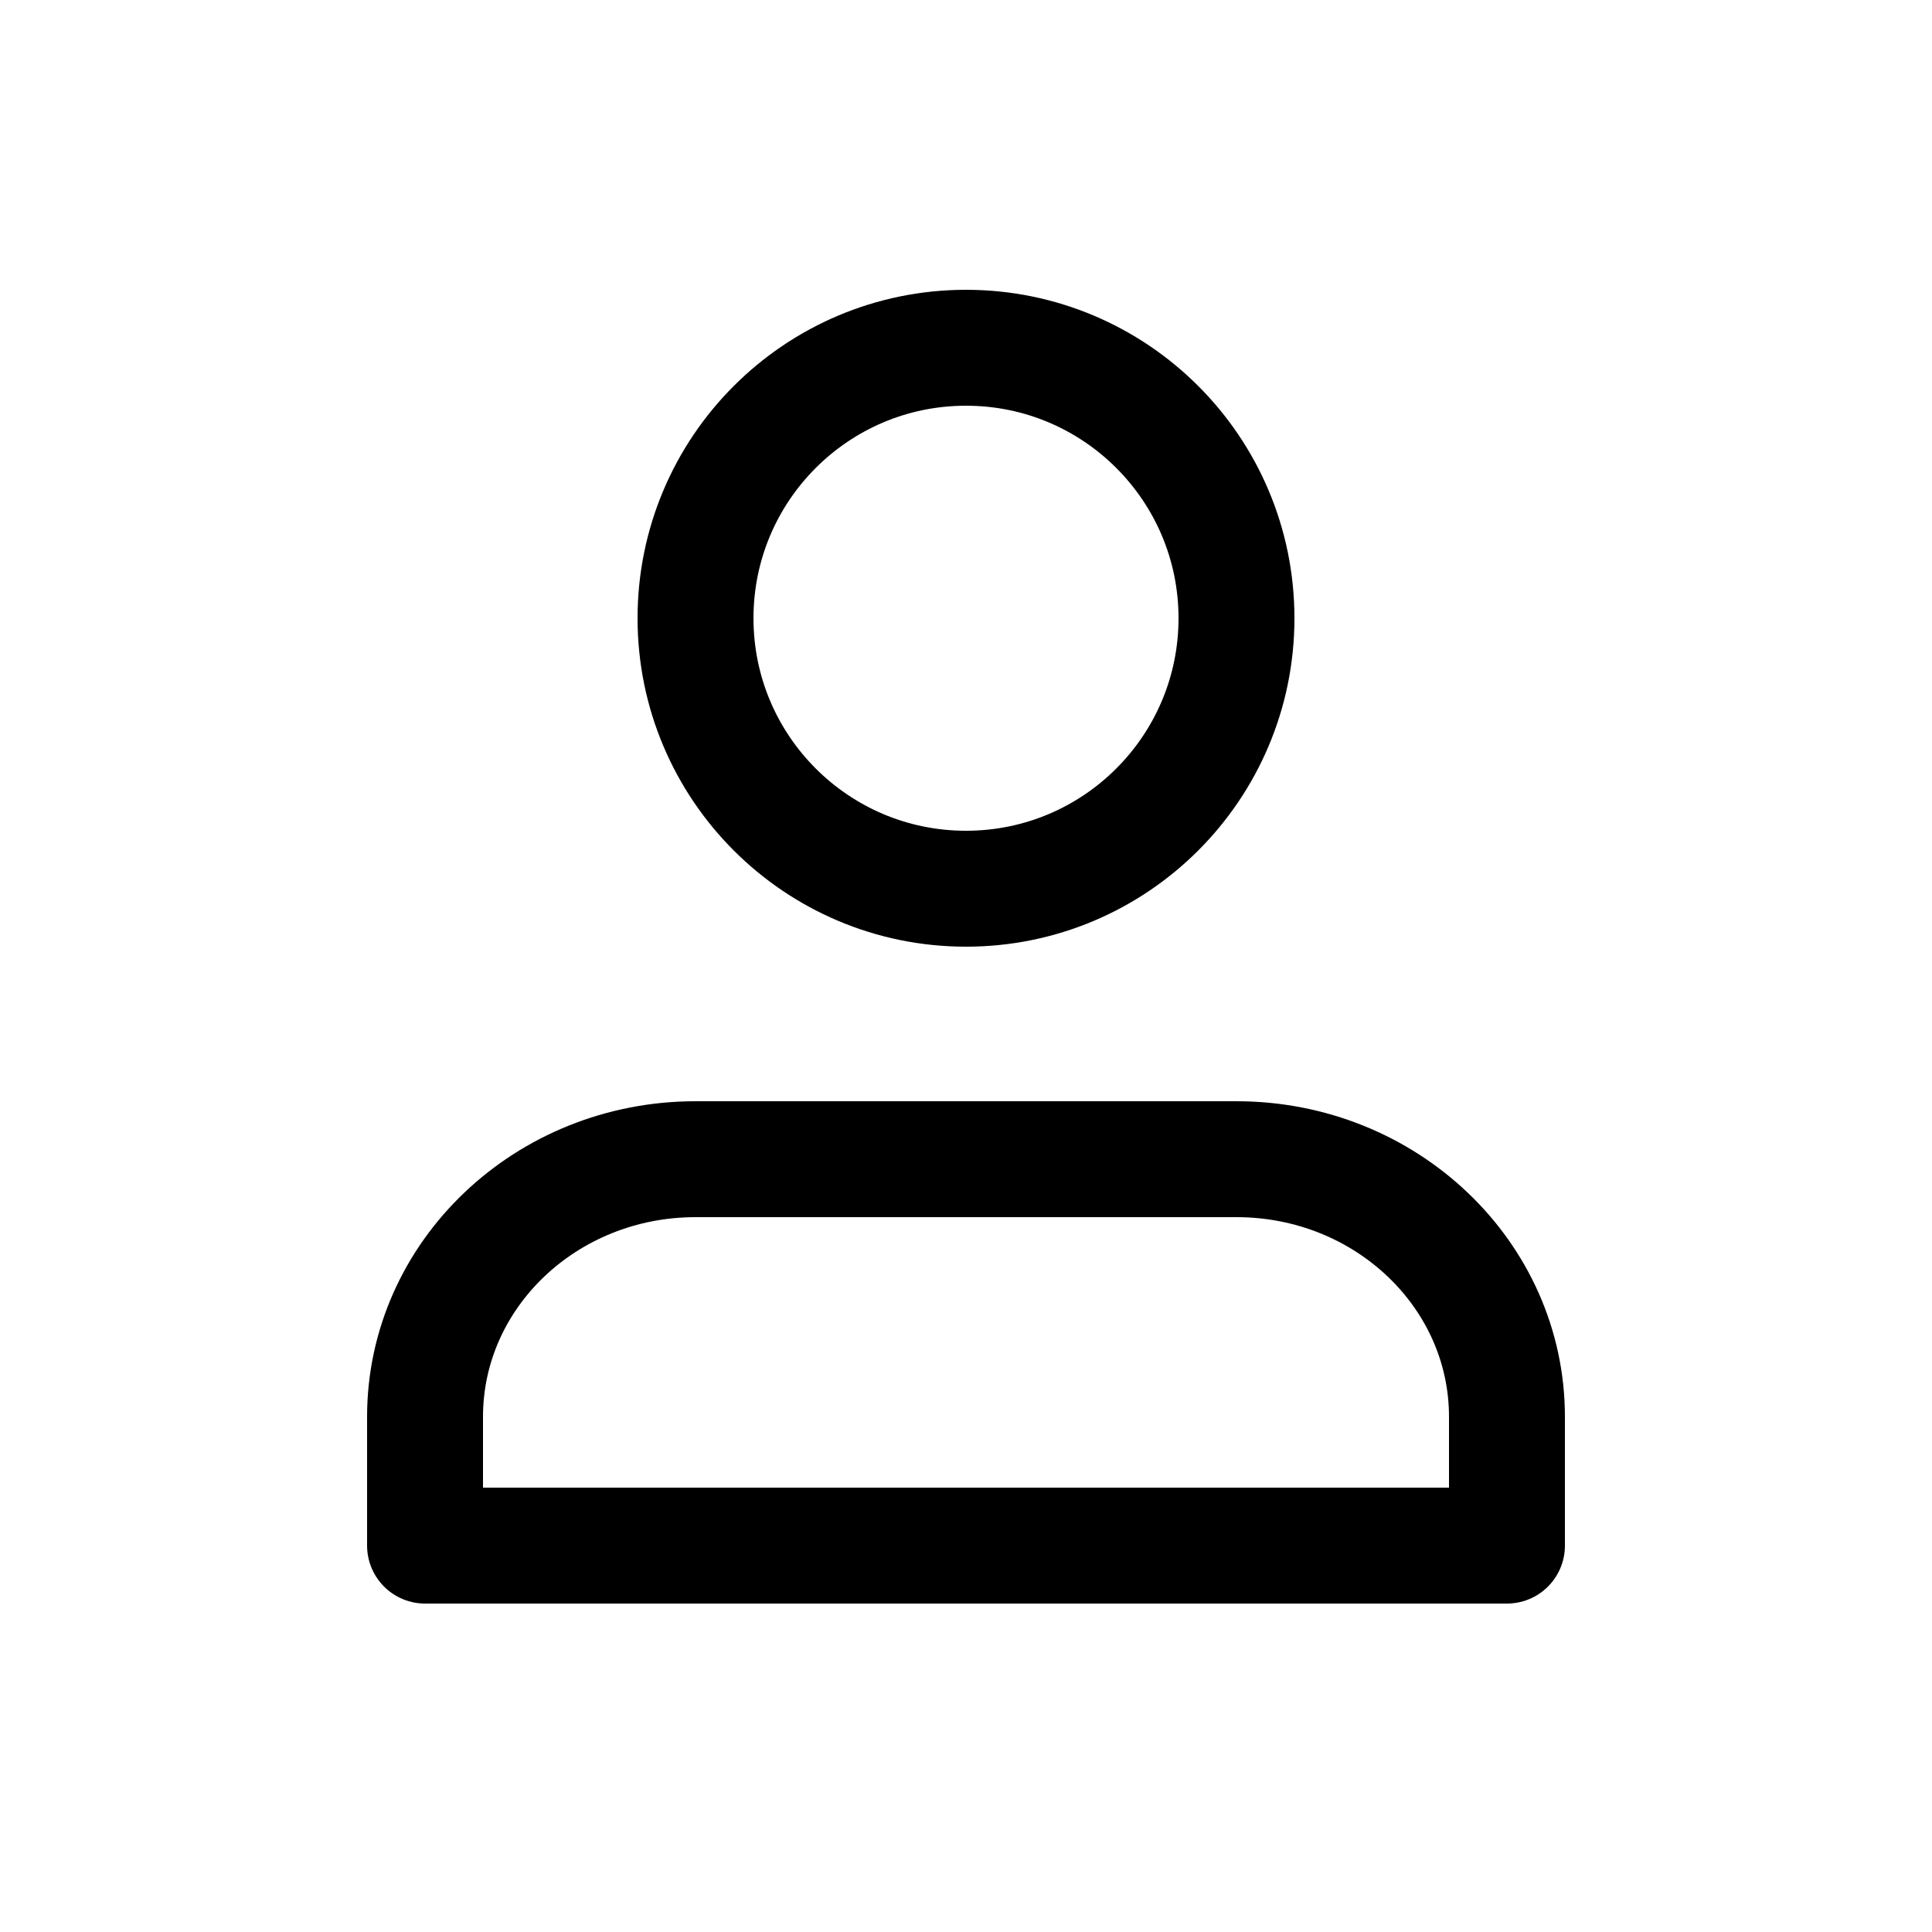
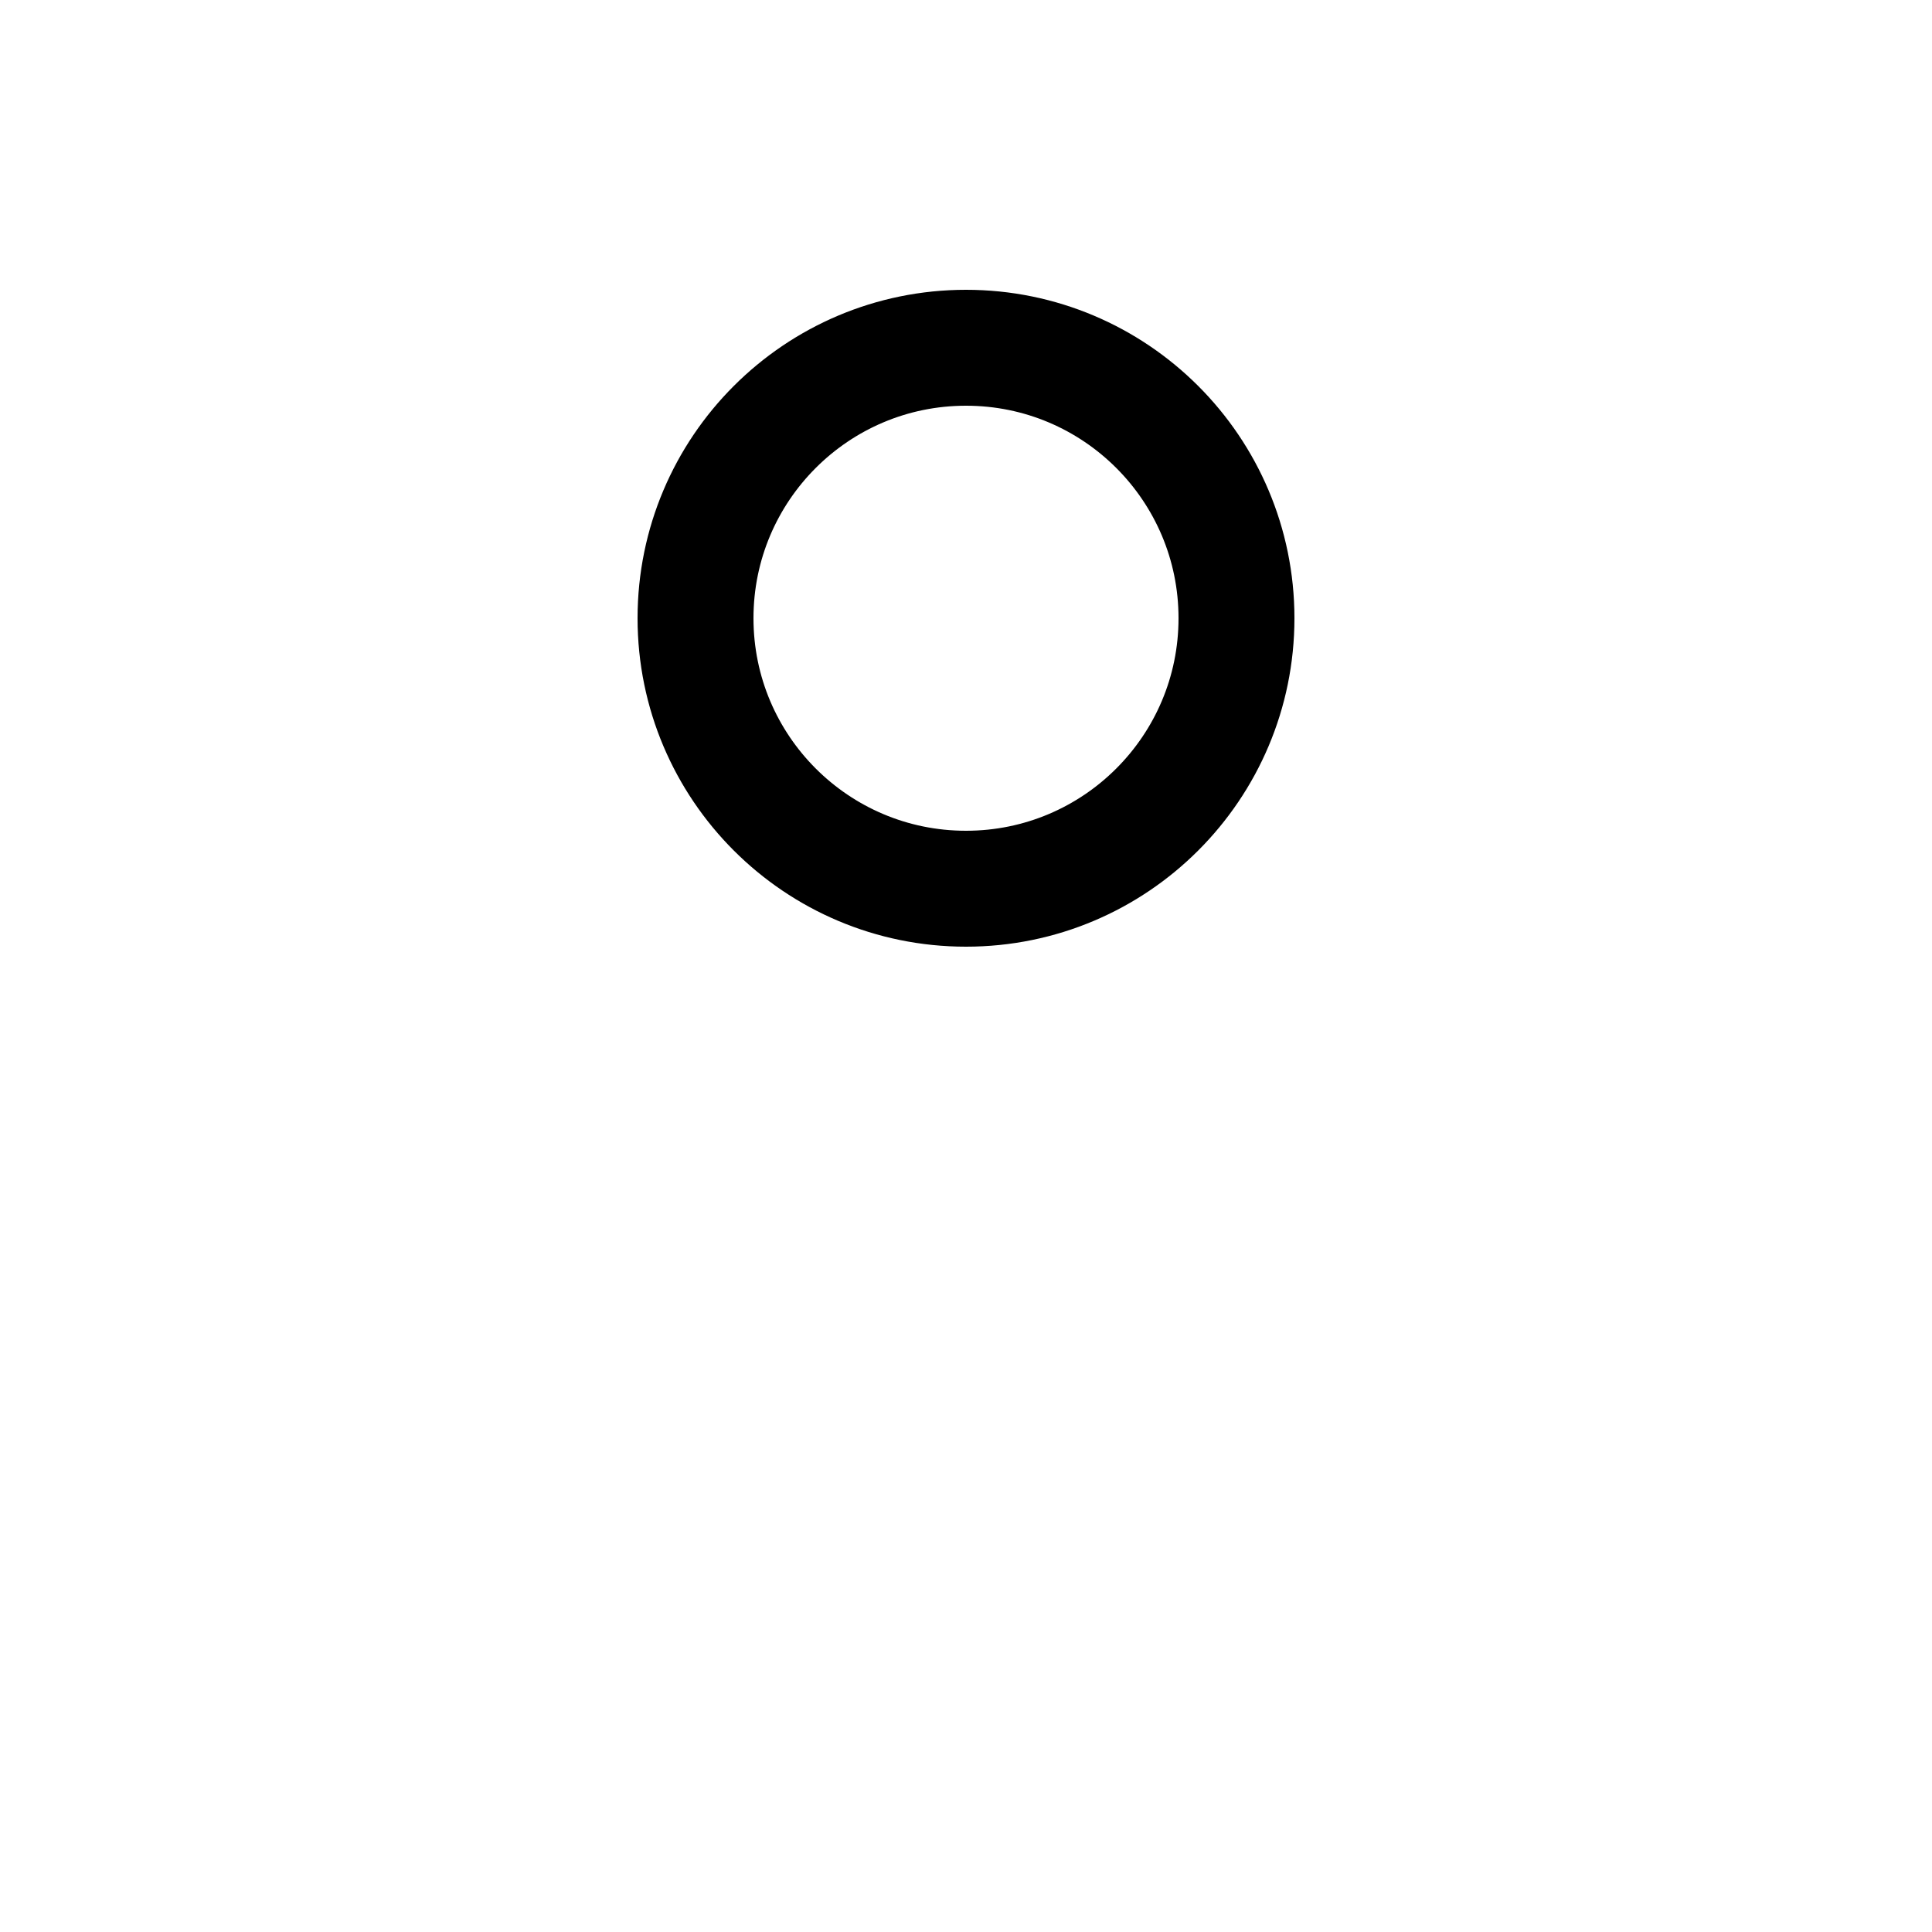
<svg xmlns="http://www.w3.org/2000/svg" width="50" height="50" viewBox="0 0 50 50" fill="none">
-   <path d="M32 30H18C14.134 30 11 32.985 11 36.667V40H39V36.667C39 32.985 35.866 30 32 30Z" stroke="black" stroke-width="3" stroke-linecap="round" stroke-linejoin="round" />
  <path d="M25 23C28.866 23 32 19.866 32 16C32 12.134 28.866 9 25 9C21.134 9 18 12.134 18 16C18 19.866 21.134 23 25 23Z" stroke="black" stroke-width="3" stroke-linecap="round" stroke-linejoin="round" />
</svg>